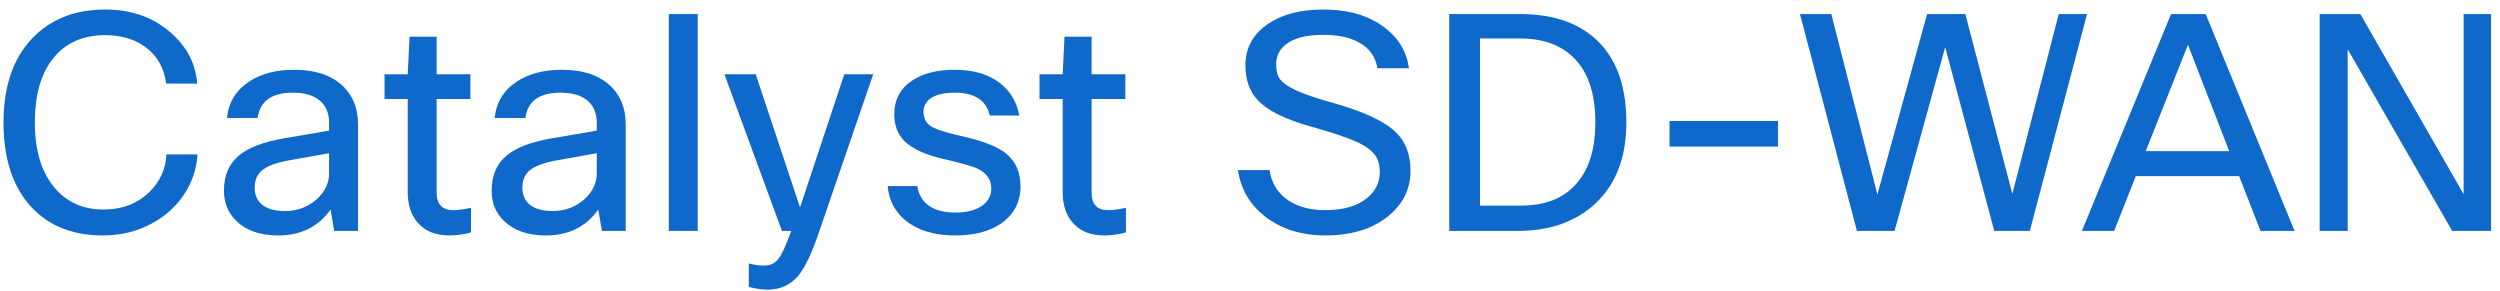
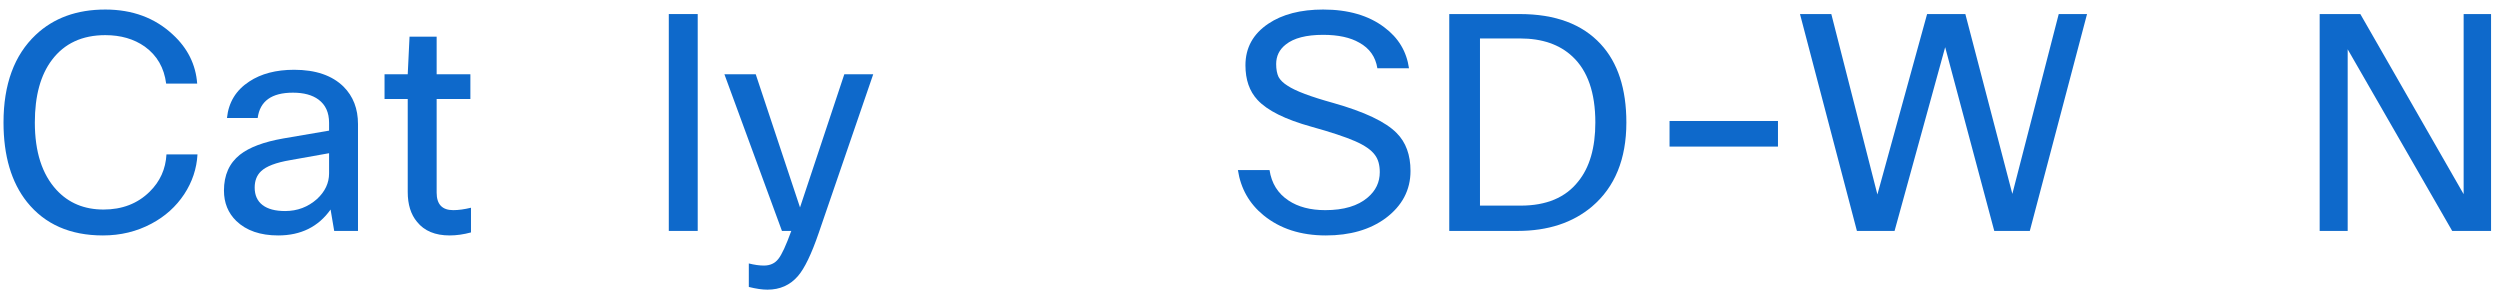
<svg xmlns="http://www.w3.org/2000/svg" width="249" height="29" viewBox="0 0 249 29" fill="none">
  <path d="M10.31 20.87C12.17 20.87 13.7 20.28 14.9 19.1C15.94 18.08 16.5 16.84 16.58 15.38H19.67C19.59 16.8 19.15 18.12 18.35 19.34C17.53 20.58 16.44 21.56 15.08 22.28C13.62 23.06 12.01 23.45 10.25 23.45C6.99 23.45 4.47 22.34 2.69 20.12C1.13 18.16 0.35 15.52 0.35 12.2C0.35 8.4 1.42 5.49 3.56 3.47C5.34 1.79 7.65 0.95 10.49 0.95C13.19 0.95 15.43 1.78 17.21 3.44C18.69 4.8 19.5 6.43 19.64 8.33H16.55C16.35 6.75 15.64 5.52 14.42 4.64C13.34 3.88 12.03 3.5 10.49 3.5C8.19 3.5 6.42 4.32 5.18 5.96C4.04 7.46 3.47 9.54 3.47 12.2C3.47 15.12 4.19 17.36 5.63 18.92C6.83 20.22 8.39 20.87 10.31 20.87Z" fill="#0E69CB" />
  <path d="M25.666 11.75H22.606C22.766 10.19 23.506 8.98 24.826 8.12C26.006 7.34 27.496 6.95 29.296 6.95C31.436 6.95 33.076 7.51 34.216 8.63C35.176 9.59 35.656 10.83 35.656 12.35V23H33.286L32.926 20.87C31.706 22.59 29.966 23.45 27.706 23.45C25.926 23.45 24.536 22.97 23.536 22.01C22.716 21.21 22.306 20.2 22.306 18.98C22.306 17.44 22.836 16.25 23.896 15.41C24.836 14.67 26.276 14.13 28.216 13.79L32.776 13.01V12.23C32.776 11.21 32.426 10.44 31.726 9.92C31.106 9.46 30.256 9.23 29.176 9.23C27.056 9.23 25.886 10.07 25.666 11.75ZM28.396 21.02C29.616 21.02 30.676 20.62 31.576 19.82C32.376 19.08 32.776 18.23 32.776 17.27V15.26L28.906 15.95C27.486 16.19 26.516 16.56 25.996 17.06C25.576 17.46 25.366 18 25.366 18.68C25.366 19.44 25.626 20.02 26.146 20.42C26.666 20.82 27.416 21.02 28.396 21.02Z" fill="#0E69CB" />
  <path d="M46.91 20.69V23.15C46.17 23.35 45.46 23.45 44.78 23.45C43.34 23.45 42.26 23 41.54 22.1C40.92 21.36 40.61 20.37 40.61 19.13V9.86H38.3V7.4H40.61L40.79 3.65H43.49V7.4H46.85V9.86H43.49V19.19C43.49 20.35 44.04 20.93 45.14 20.93C45.66 20.93 46.25 20.85 46.91 20.69Z" fill="#0E69CB" />
-   <path d="M52.328 11.75H49.268C49.428 10.19 50.168 8.98 51.488 8.12C52.668 7.34 54.158 6.95 55.958 6.95C58.098 6.95 59.738 7.51 60.878 8.63C61.838 9.59 62.318 10.83 62.318 12.35V23H59.948L59.588 20.87C58.368 22.59 56.628 23.45 54.368 23.45C52.588 23.45 51.198 22.97 50.198 22.01C49.378 21.21 48.968 20.2 48.968 18.98C48.968 17.44 49.498 16.25 50.558 15.41C51.498 14.67 52.938 14.13 54.878 13.79L59.438 13.01V12.23C59.438 11.21 59.088 10.44 58.388 9.92C57.768 9.46 56.918 9.23 55.838 9.23C53.718 9.23 52.548 10.07 52.328 11.75ZM55.058 21.02C56.278 21.02 57.338 20.62 58.238 19.82C59.038 19.08 59.438 18.23 59.438 17.27V15.26L55.568 15.95C54.148 16.19 53.178 16.56 52.658 17.06C52.238 17.46 52.028 18 52.028 18.68C52.028 19.44 52.288 20.02 52.808 20.42C53.328 20.82 54.078 21.02 55.058 21.02Z" fill="#0E69CB" />
  <path d="M69.492 1.4V23H66.612V1.4H69.492Z" fill="#0E69CB" />
  <path d="M86.972 7.4L81.542 23.21C80.822 25.31 80.132 26.74 79.472 27.5C78.692 28.4 77.682 28.85 76.442 28.85C75.922 28.85 75.302 28.76 74.582 28.58V26.24C75.142 26.38 75.642 26.45 76.082 26.45C76.702 26.45 77.182 26.23 77.522 25.79C77.862 25.37 78.292 24.44 78.812 23H77.882L72.152 7.4H75.272L79.682 20.66L84.092 7.4H86.972Z" fill="#0E69CB" />
-   <path d="M98.732 18.77C98.732 17.89 98.272 17.23 97.352 16.79C96.812 16.55 95.762 16.25 94.202 15.89C92.282 15.47 90.912 14.86 90.092 14.06C89.412 13.38 89.072 12.49 89.072 11.39C89.072 9.93 89.662 8.81 90.842 8.03C91.902 7.31 93.332 6.95 95.132 6.95C96.992 6.95 98.502 7.41 99.662 8.33C100.662 9.13 101.282 10.19 101.522 11.51H98.582C98.242 9.99 97.082 9.23 95.102 9.23C94.002 9.23 93.182 9.43 92.642 9.83C92.202 10.17 91.982 10.6 91.982 11.12C91.982 11.76 92.222 12.24 92.702 12.56C93.202 12.88 94.172 13.2 95.612 13.52C97.812 14 99.342 14.59 100.202 15.29C101.162 16.07 101.642 17.16 101.642 18.56C101.642 20.12 101.002 21.35 99.722 22.25C98.562 23.05 97.032 23.45 95.132 23.45C93.052 23.45 91.402 22.95 90.182 21.95C89.122 21.07 88.532 19.93 88.412 18.53H91.352C91.672 20.29 92.942 21.17 95.162 21.17C96.362 21.17 97.292 20.91 97.952 20.39C98.472 19.97 98.732 19.43 98.732 18.77Z" fill="#0E69CB" />
-   <path d="M112.144 20.69V23.15C111.404 23.35 110.694 23.45 110.014 23.45C108.574 23.45 107.494 23 106.774 22.1C106.154 21.36 105.844 20.37 105.844 19.13V9.86H103.534V7.4H105.844L106.024 3.65H108.724V7.4H112.084V9.86H108.724V19.19C108.724 20.35 109.274 20.93 110.374 20.93C110.894 20.93 111.484 20.85 112.144 20.69Z" fill="#0E69CB" />
  <path d="M137.426 17.15C137.426 16.43 137.266 15.86 136.946 15.44C136.586 14.94 135.926 14.48 134.966 14.06C134.006 13.64 132.556 13.16 130.616 12.62C128.016 11.9 126.226 11.01 125.246 9.95C124.446 9.09 124.046 7.94 124.046 6.5C124.046 4.76 124.806 3.38 126.326 2.36C127.726 1.42 129.546 0.95 131.786 0.95C134.286 0.95 136.316 1.54 137.876 2.72C139.276 3.76 140.096 5.12 140.336 6.8H137.186C137.006 5.66 136.406 4.81 135.386 4.25C134.486 3.73 133.286 3.47 131.786 3.47C130.106 3.47 128.866 3.79 128.066 4.43C127.426 4.93 127.106 5.58 127.106 6.38C127.106 6.9 127.186 7.33 127.346 7.67C127.526 7.99 127.826 8.28 128.246 8.54C129.026 9.06 130.536 9.63 132.776 10.25C135.896 11.13 138.006 12.13 139.106 13.25C140.026 14.17 140.486 15.43 140.486 17.03C140.486 18.93 139.656 20.5 137.996 21.74C136.436 22.88 134.456 23.45 132.056 23.45C129.556 23.45 127.486 22.78 125.846 21.44C124.426 20.28 123.576 18.78 123.296 16.94H126.446C126.646 18.26 127.276 19.27 128.336 19.97C129.296 20.61 130.516 20.93 131.996 20.93C133.836 20.93 135.246 20.51 136.226 19.67C137.026 18.99 137.426 18.15 137.426 17.15Z" fill="#0E69CB" />
  <path d="M144.346 1.4H151.366C154.906 1.4 157.596 2.4 159.436 4.4C161.136 6.24 161.986 8.84 161.986 12.2C161.986 15.84 160.846 18.63 158.566 20.57C156.646 22.19 154.176 23 151.156 23H144.346V1.4ZM151.396 3.83H147.406V20.48H151.456C154.016 20.48 155.926 19.68 157.186 18.08C158.326 16.68 158.896 14.72 158.896 12.2C158.896 9.24 158.136 7.05 156.616 5.63C155.336 4.43 153.596 3.83 151.396 3.83Z" fill="#0E69CB" />
  <path d="M177.086 14.6H166.286V12.05H177.086V14.6Z" fill="#0E69CB" />
  <path d="M205.049 1.4H207.869L202.169 23H198.629L193.739 4.7L188.699 23H184.949L179.279 1.4H182.399L186.989 19.37L191.939 1.4H195.749L200.429 19.31L205.049 1.4Z" fill="#0E69CB" />
-   <path d="M228.538 23H225.148L223.018 17.54H212.728L210.568 23H207.358L216.238 1.4H219.688L228.538 23ZM217.918 4.46L213.718 15.05H222.028L217.918 4.46Z" fill="#0E69CB" />
  <path d="M245.379 1.4H248.109V23H244.239L233.829 4.91V23H231.039V1.4H235.089L245.379 19.34V1.4Z" fill="#0E69CB" />
</svg>